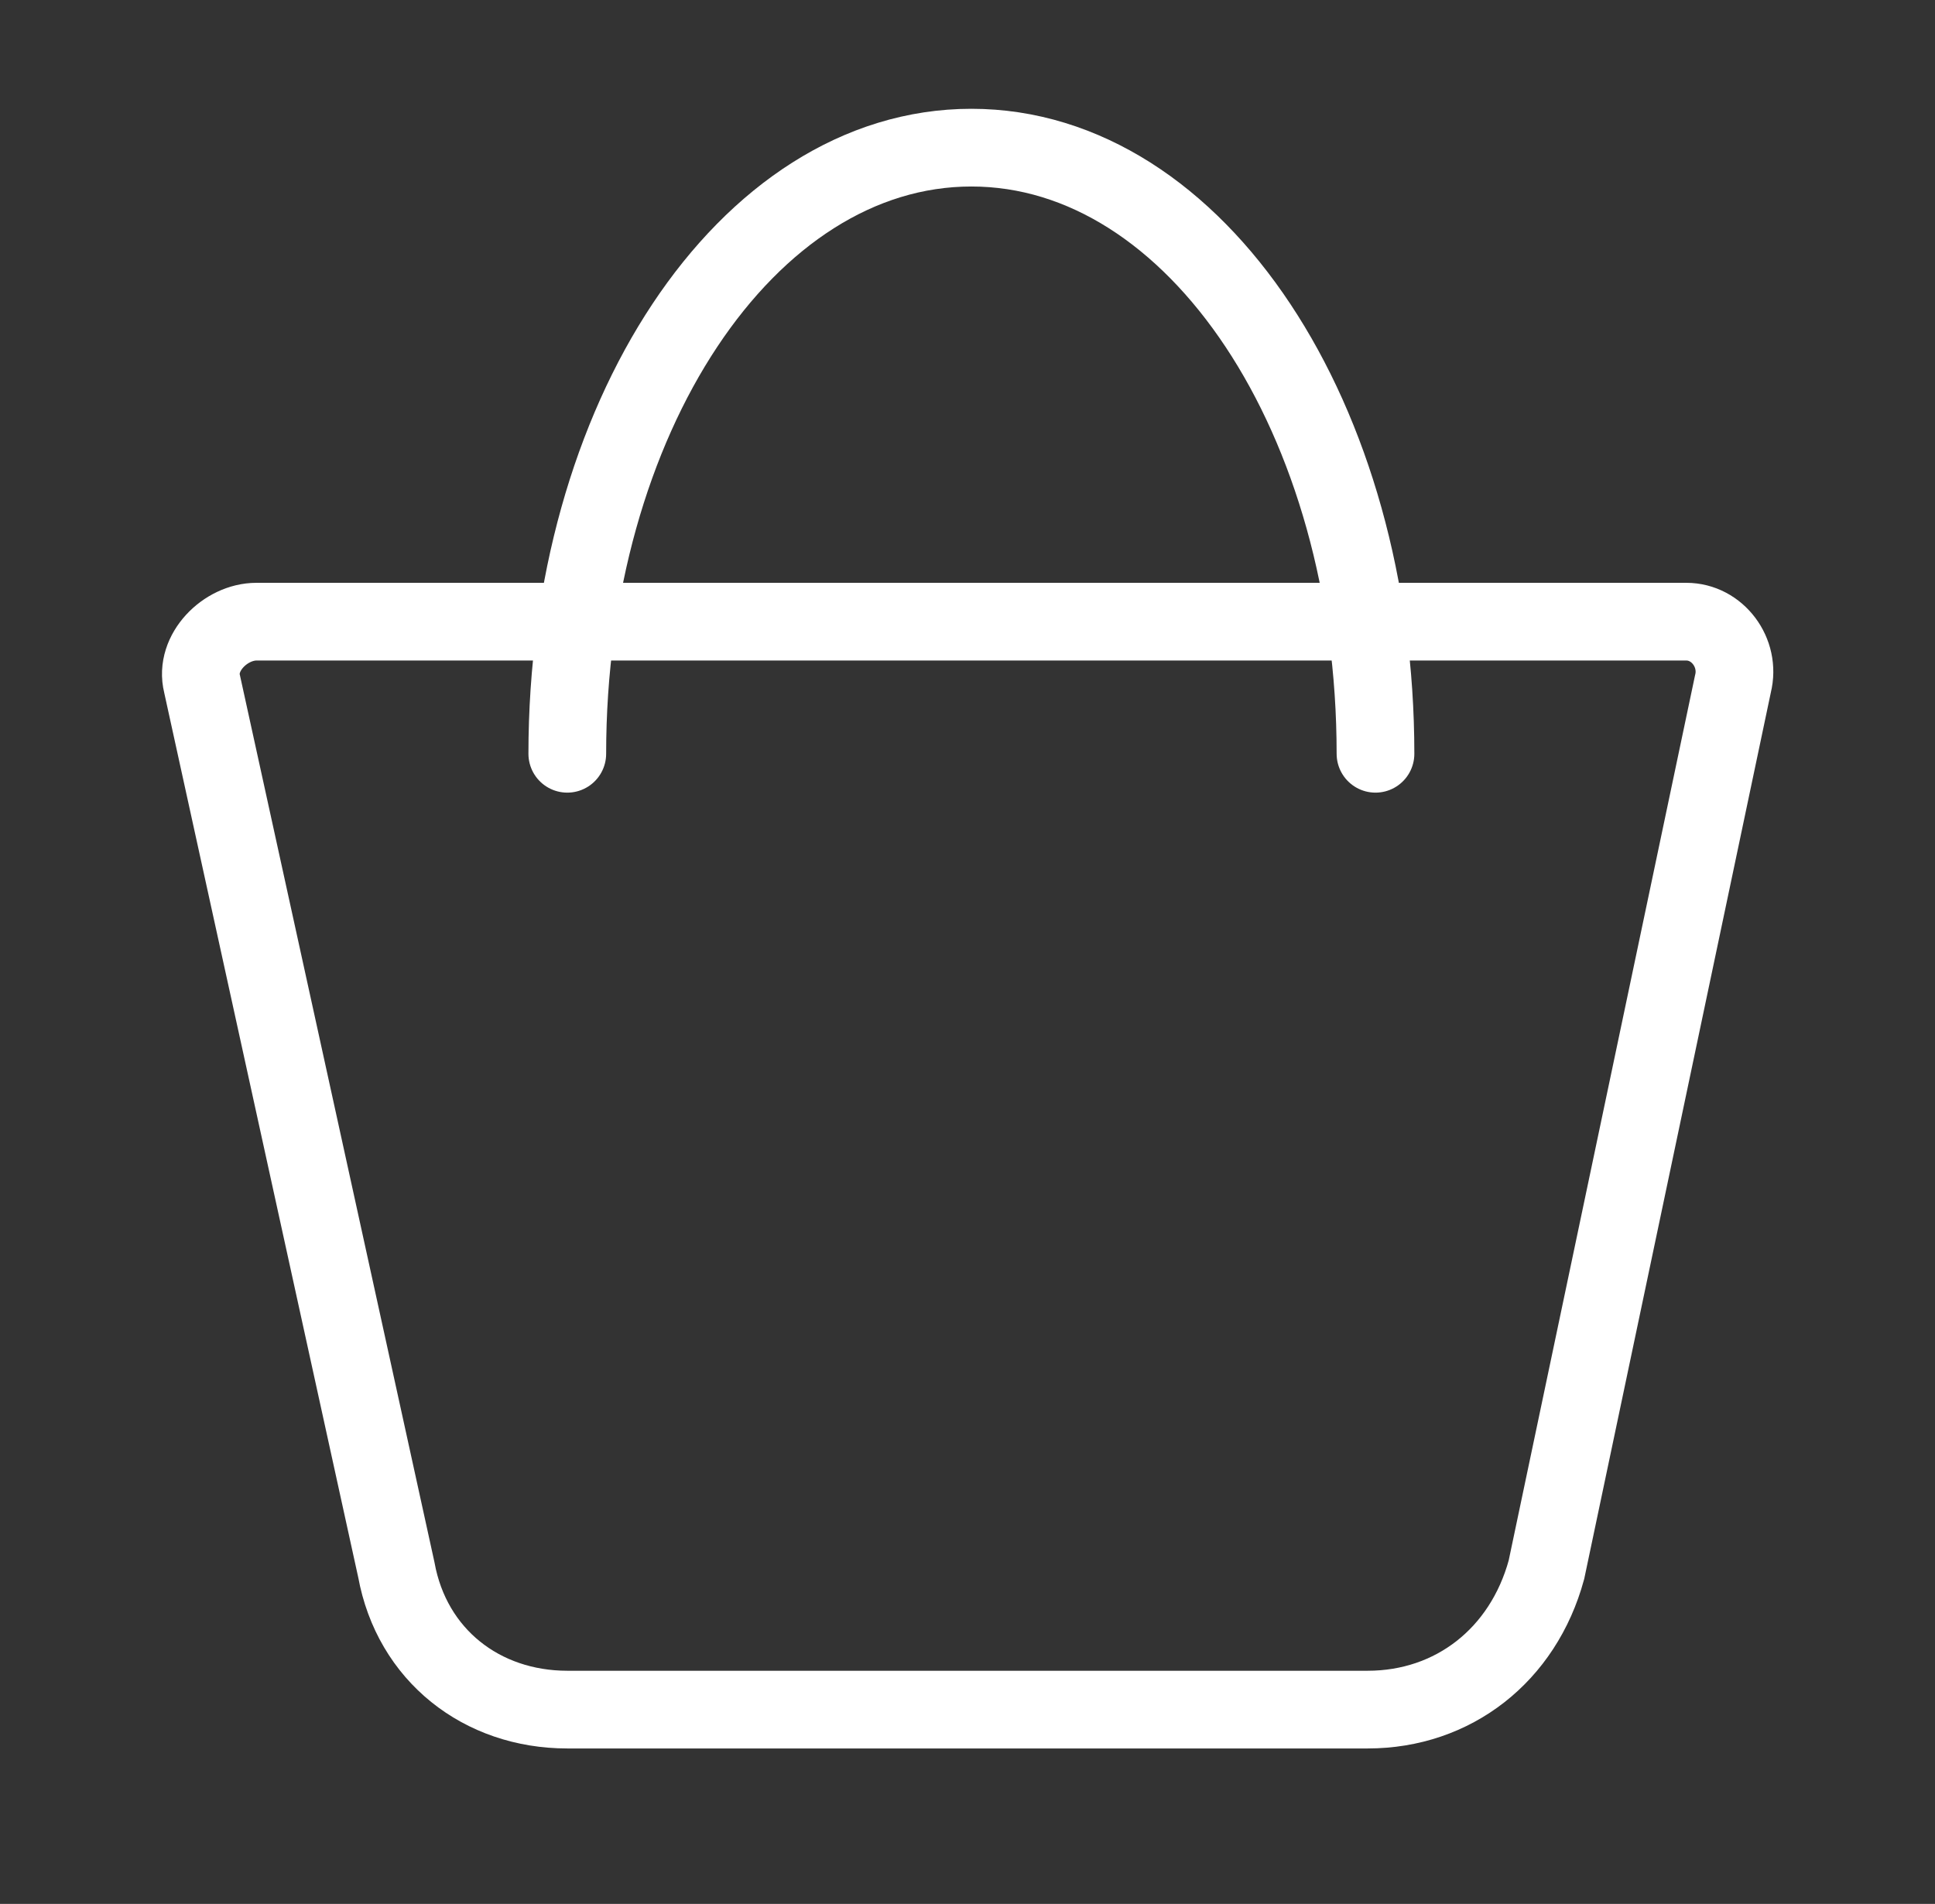
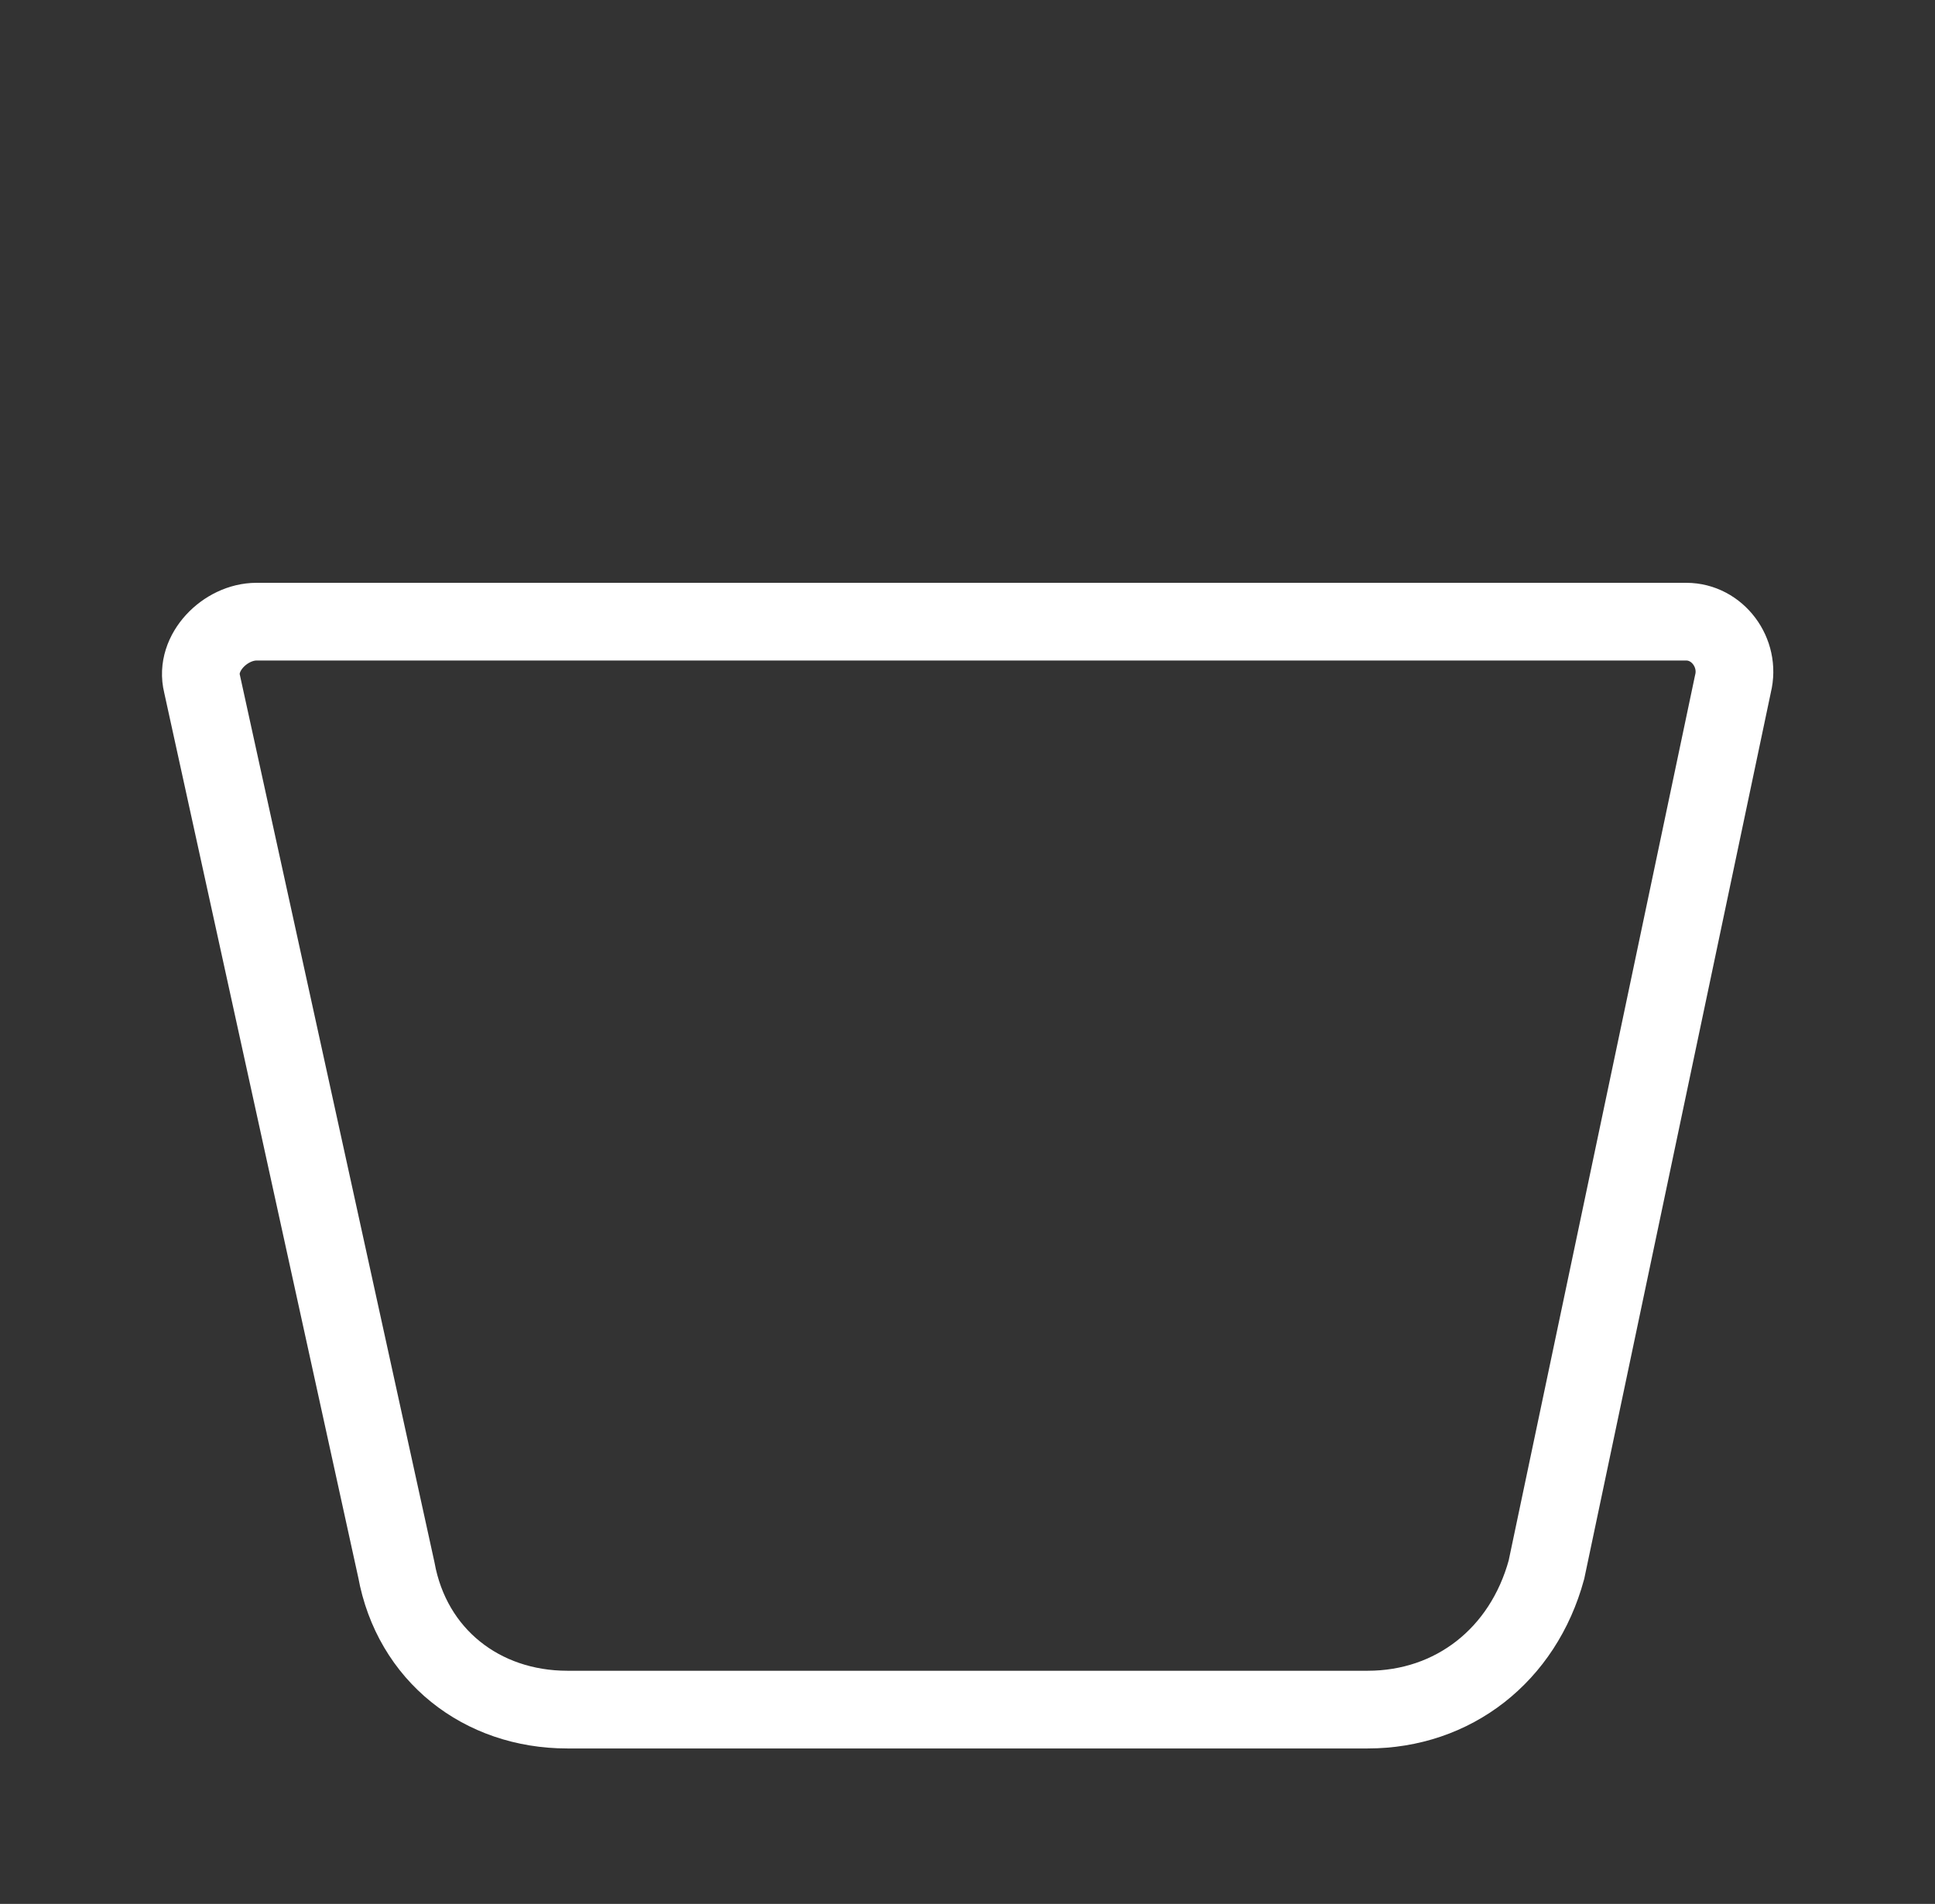
<svg xmlns="http://www.w3.org/2000/svg" version="1.1" id="Layer_1" x="0px" y="0px" viewBox="0 0 24.9 24.5" style="enable-background:new 0 0 24.9 24.5;" xml:space="preserve">
  <rect x="0" y="0" width="24.9" height="24.5" fill="#333333" stroke="none" />
  <style type="text/css">
	.st0{fill:none;stroke:#FFFFFF;stroke-miterlimit:10;}
	.st1{fill:none;stroke:#FFFFFF;stroke-linecap:round;stroke-miterlimit:10;}
</style>
  <g>
    <path class="st0" d="M17.6,22H7.3c-1.1,0-2-0.7-2.2-1.8L2.6,8.8C2.5,8.4,2.9,8,3.3,8h18.4c0.4,0,0.7,0.4,0.6,0.8l-2.4,11.4   C19.6,21.3,18.7,22,17.6,22z" />
-     <path class="st1" d="M7.3,9.7c0-4.3,2.3-7.8,5.2-7.8s5.2,3.5,5.2,7.8" />
  </g>
</svg>